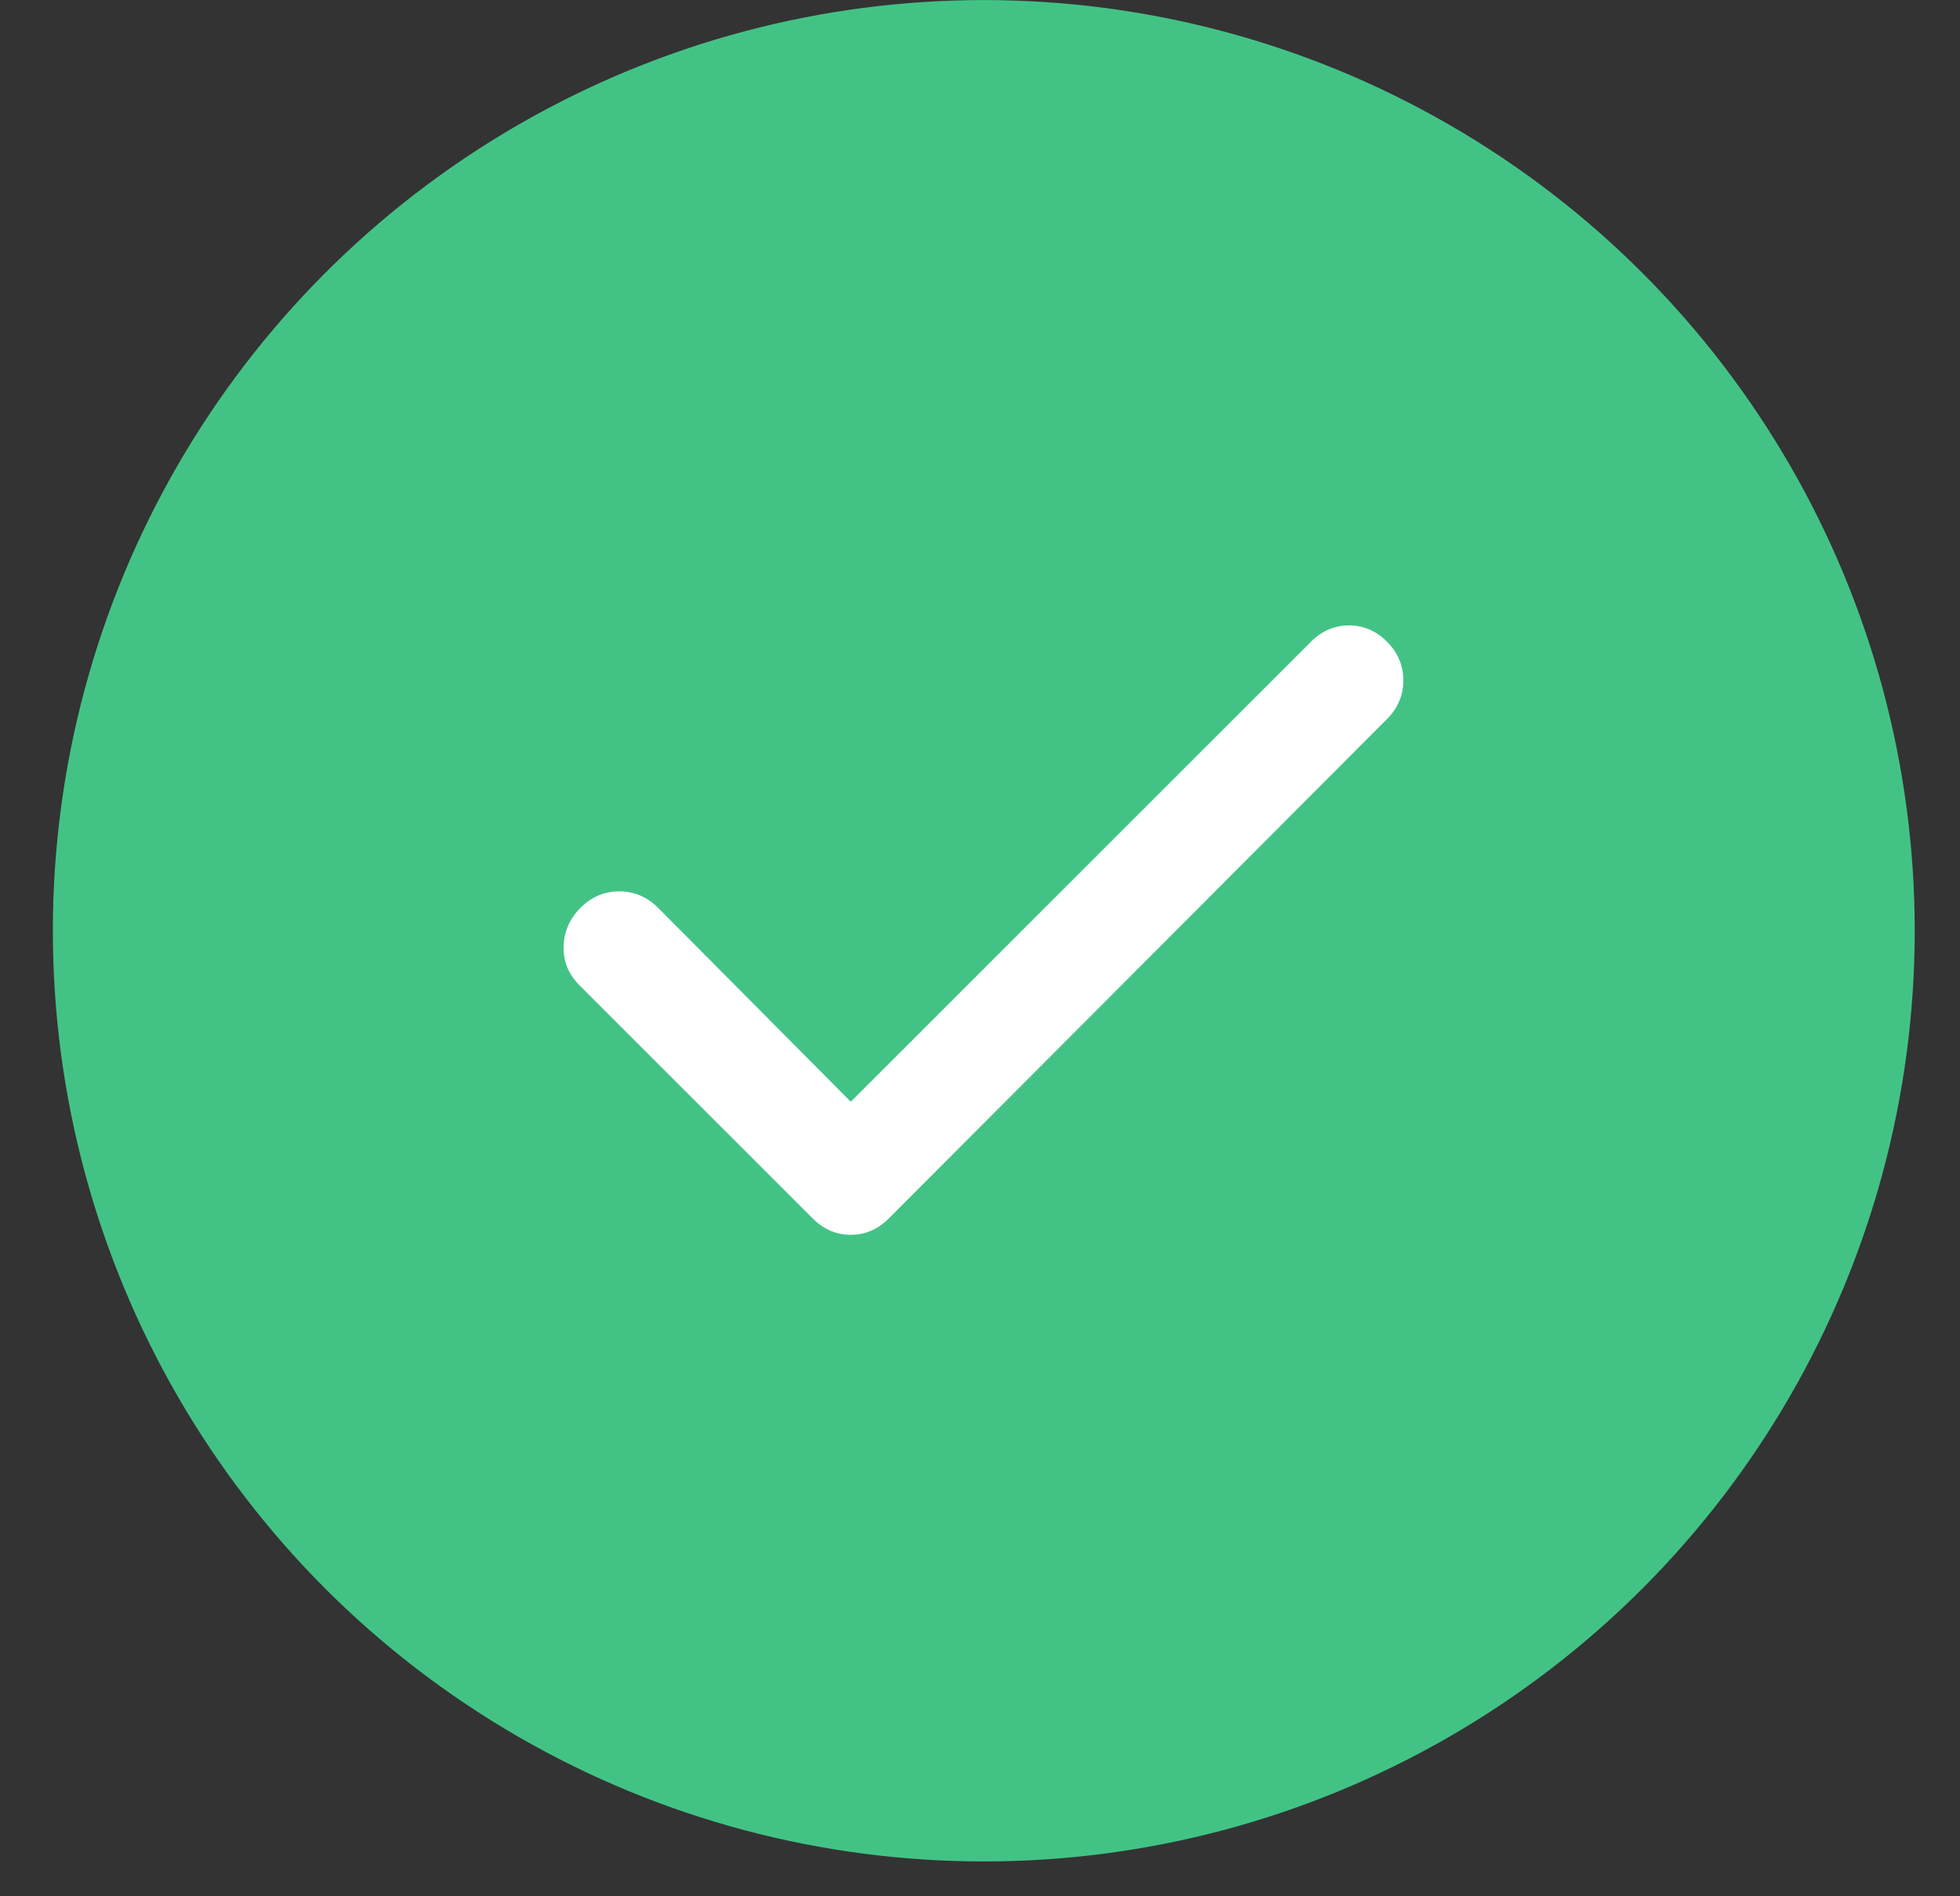
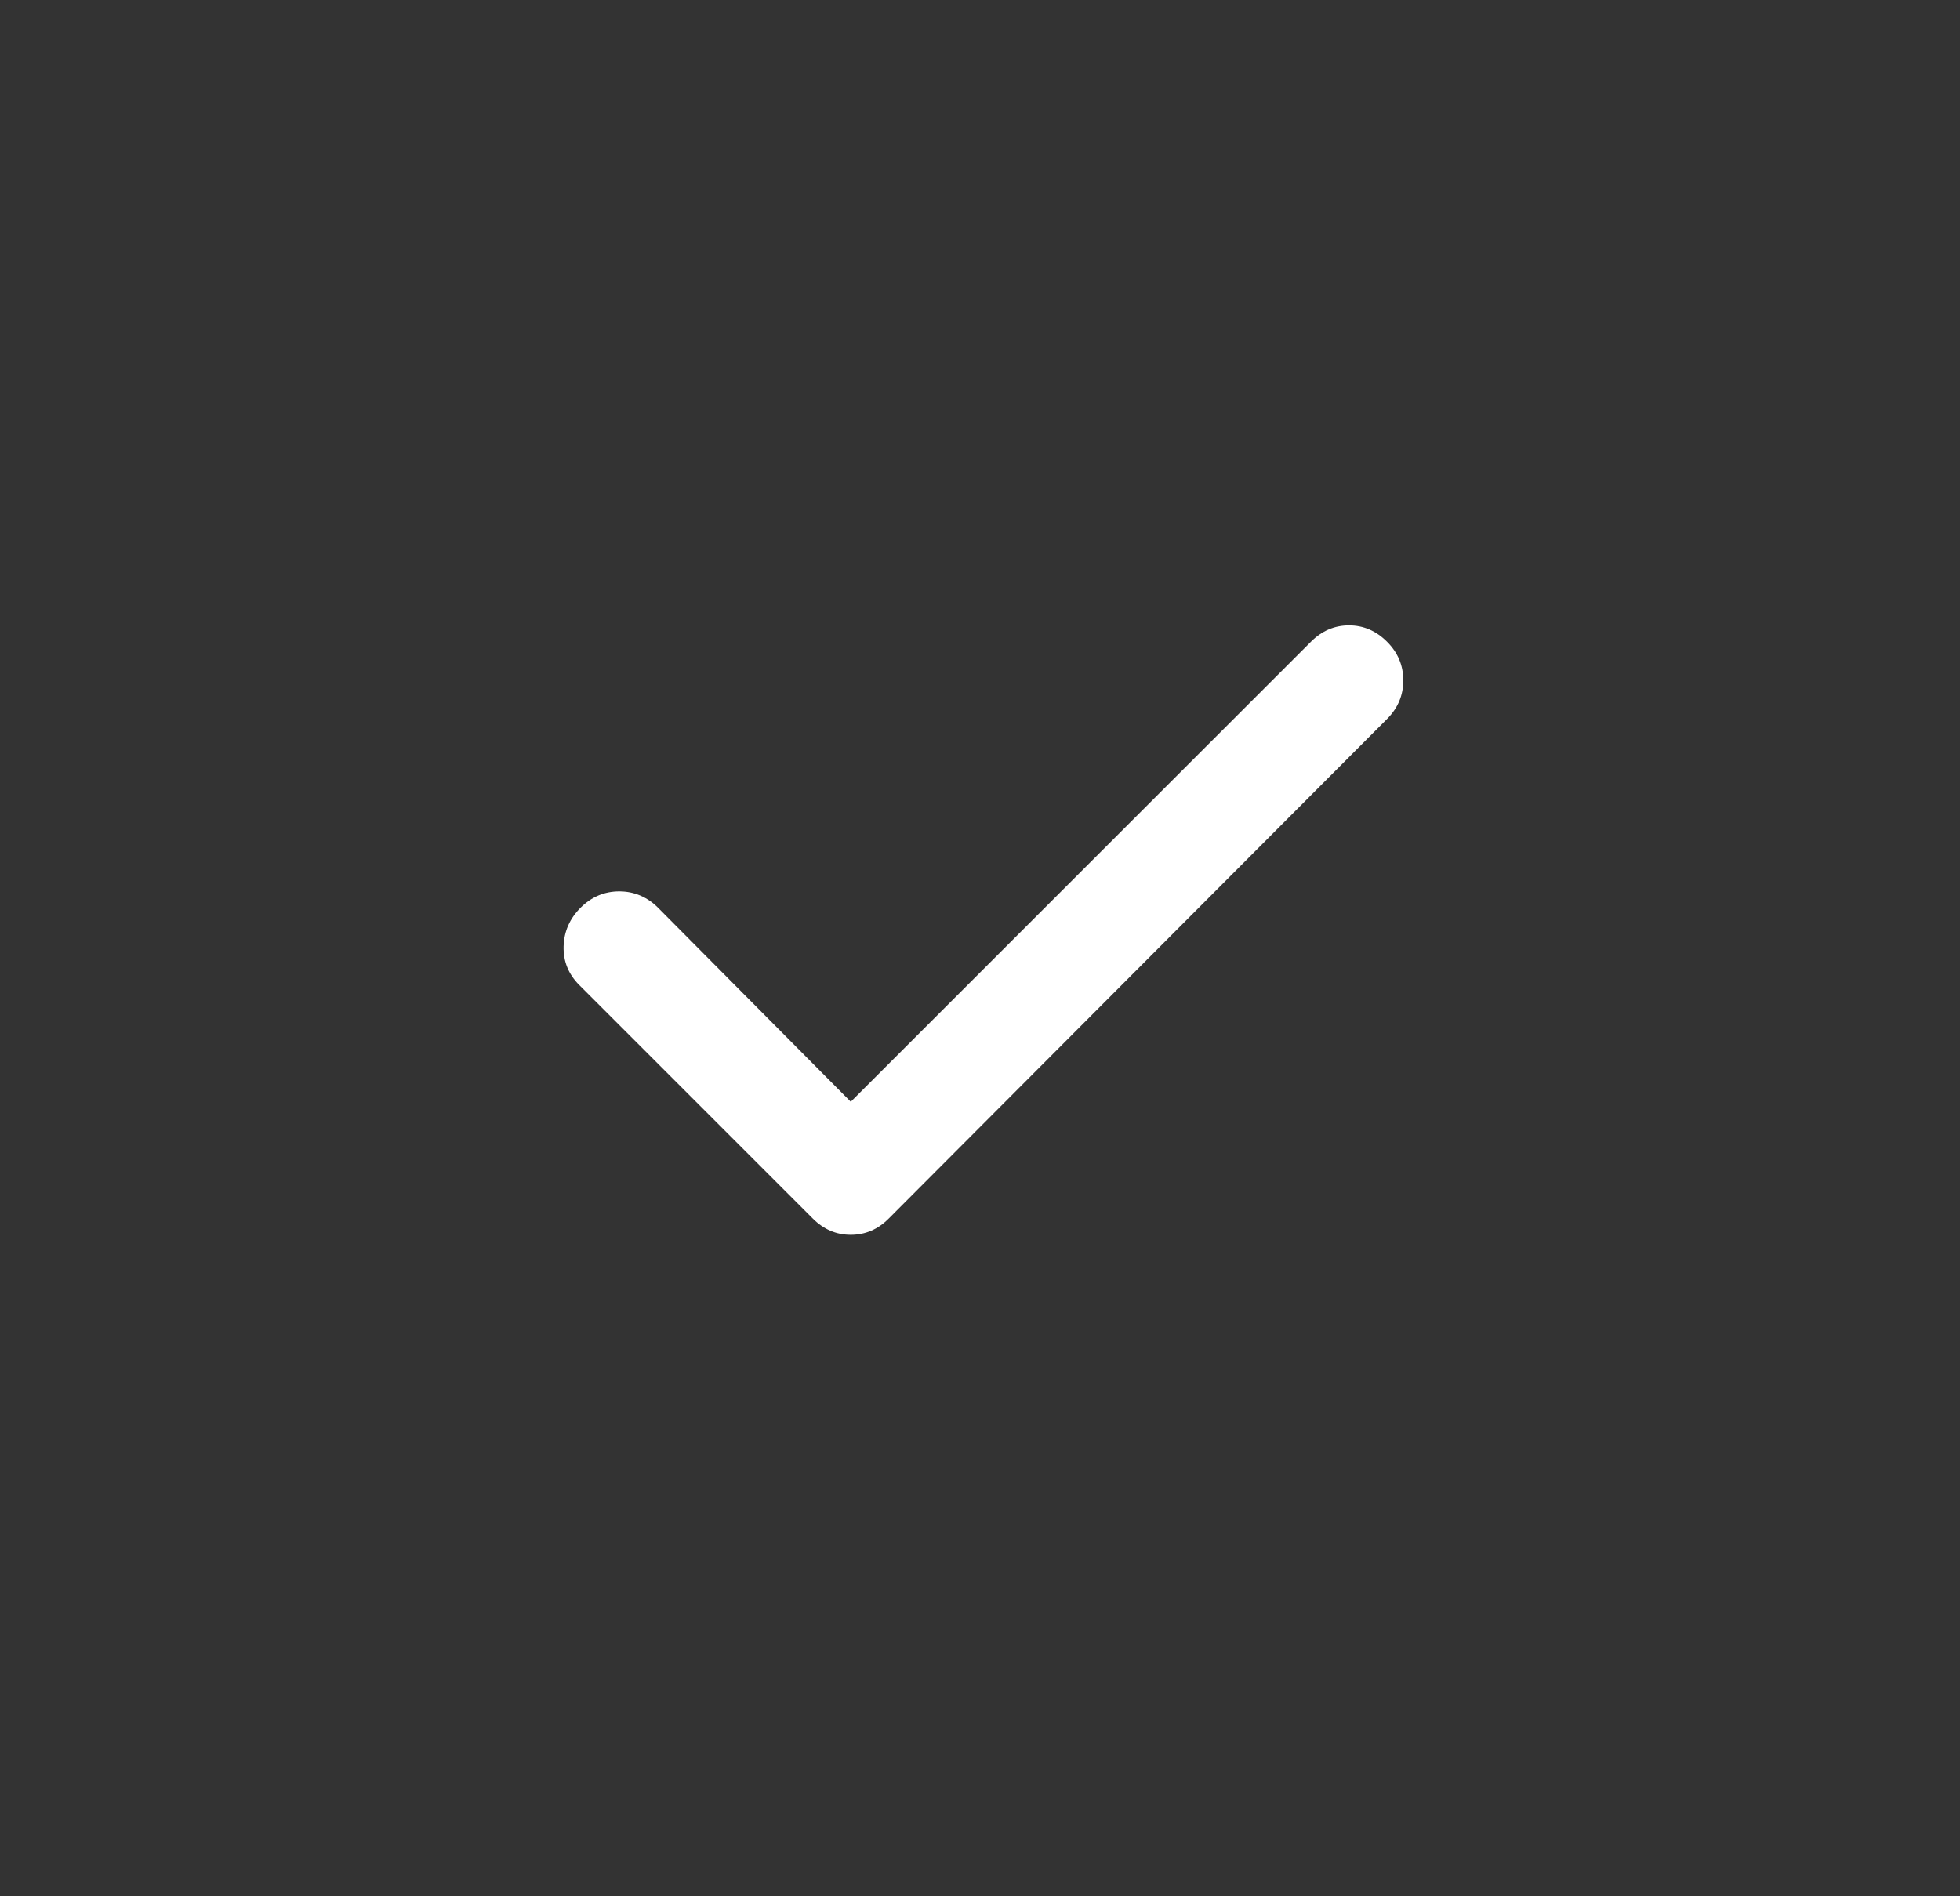
<svg xmlns="http://www.w3.org/2000/svg" width="31" height="30" viewBox="0 0 31 30" fill="none">
  <rect x="0" y="0" width="31" height="30" fill="#333333" stroke="none" />
-   <circle cx="15.56" cy="14.725" r="14.724" fill="#42C385" />
  <path d="M13.456 17.43L20.735 10.152C20.907 9.98 21.107 9.894 21.336 9.894C21.565 9.894 21.765 9.98 21.937 10.152C22.109 10.323 22.195 10.528 22.195 10.764C22.195 11.001 22.109 11.204 21.937 11.376L14.057 19.277C13.886 19.449 13.685 19.535 13.456 19.535C13.227 19.535 13.027 19.449 12.855 19.277L9.162 15.584C8.99 15.412 8.908 15.208 8.914 14.972C8.921 14.736 9.011 14.532 9.183 14.36C9.356 14.188 9.56 14.102 9.796 14.102C10.031 14.103 10.235 14.189 10.407 14.36L13.456 17.43Z" fill="white" />
</svg>